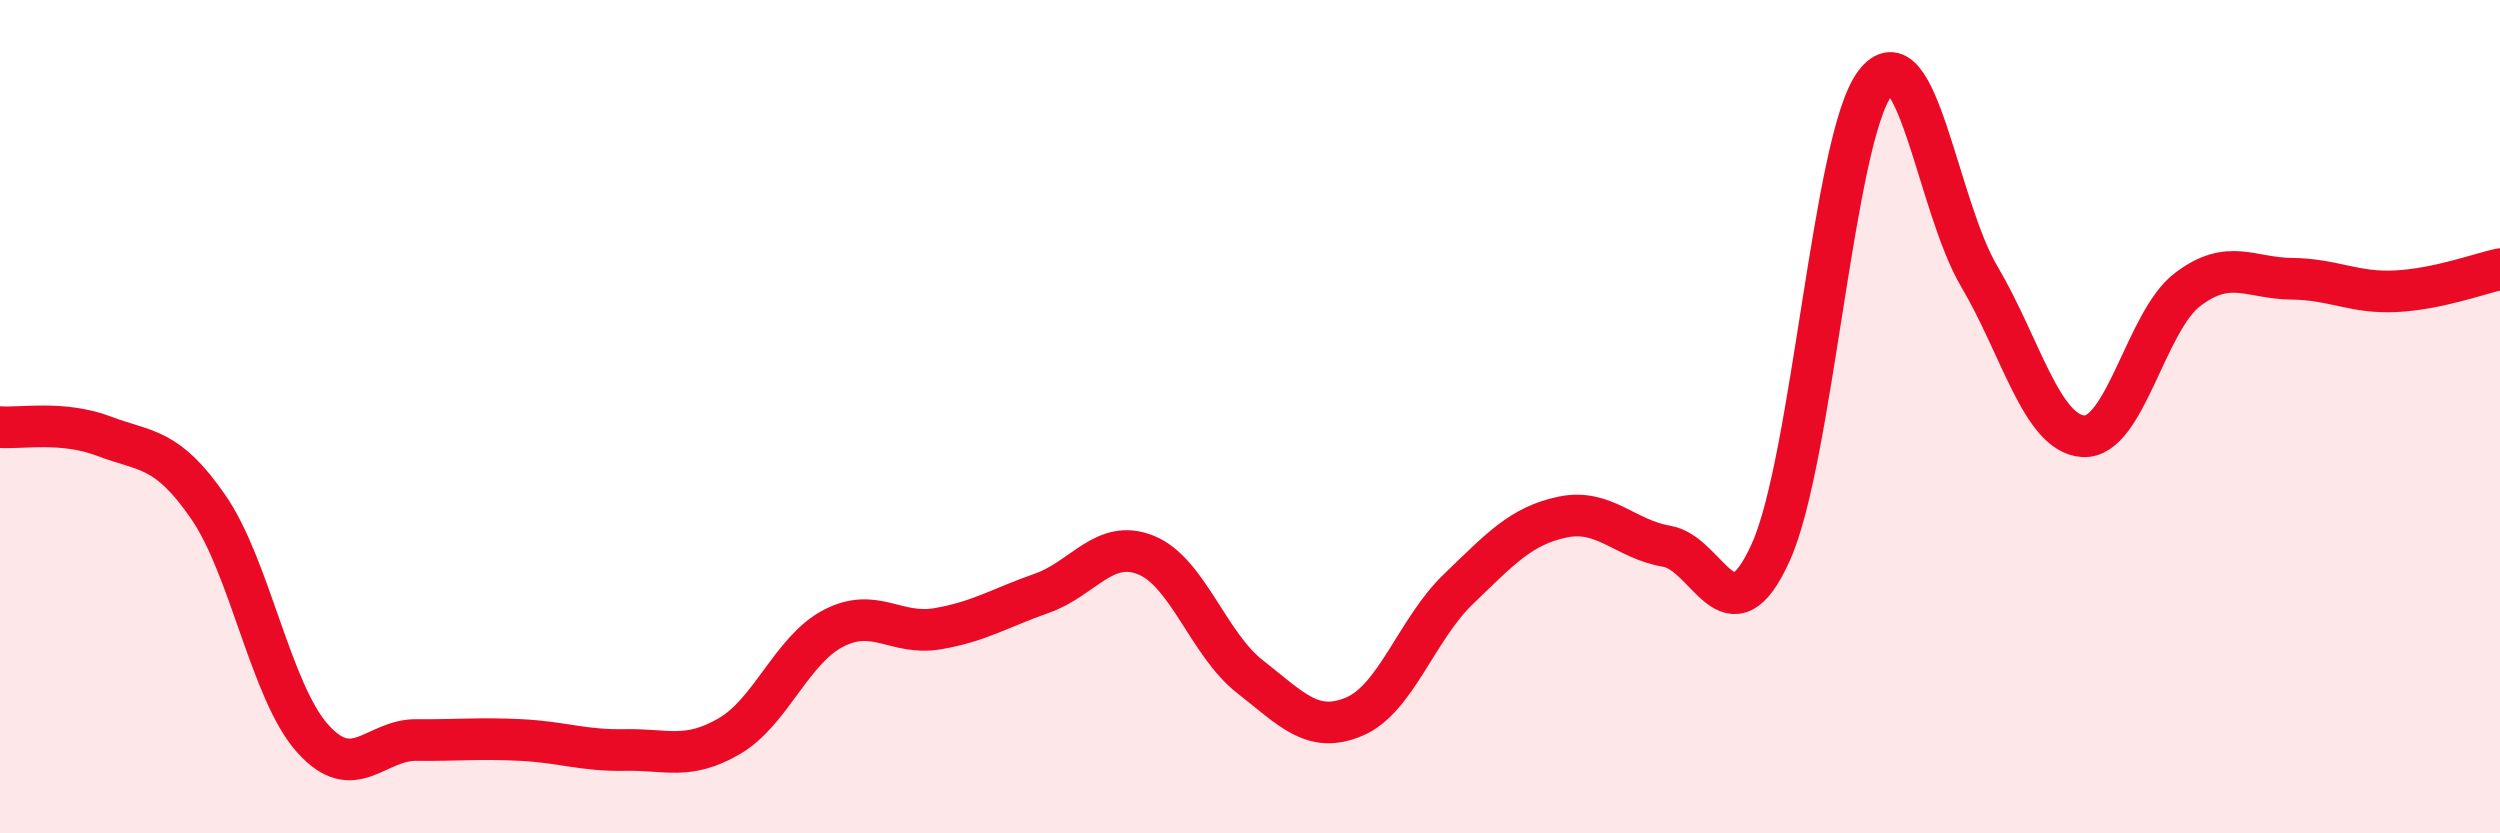
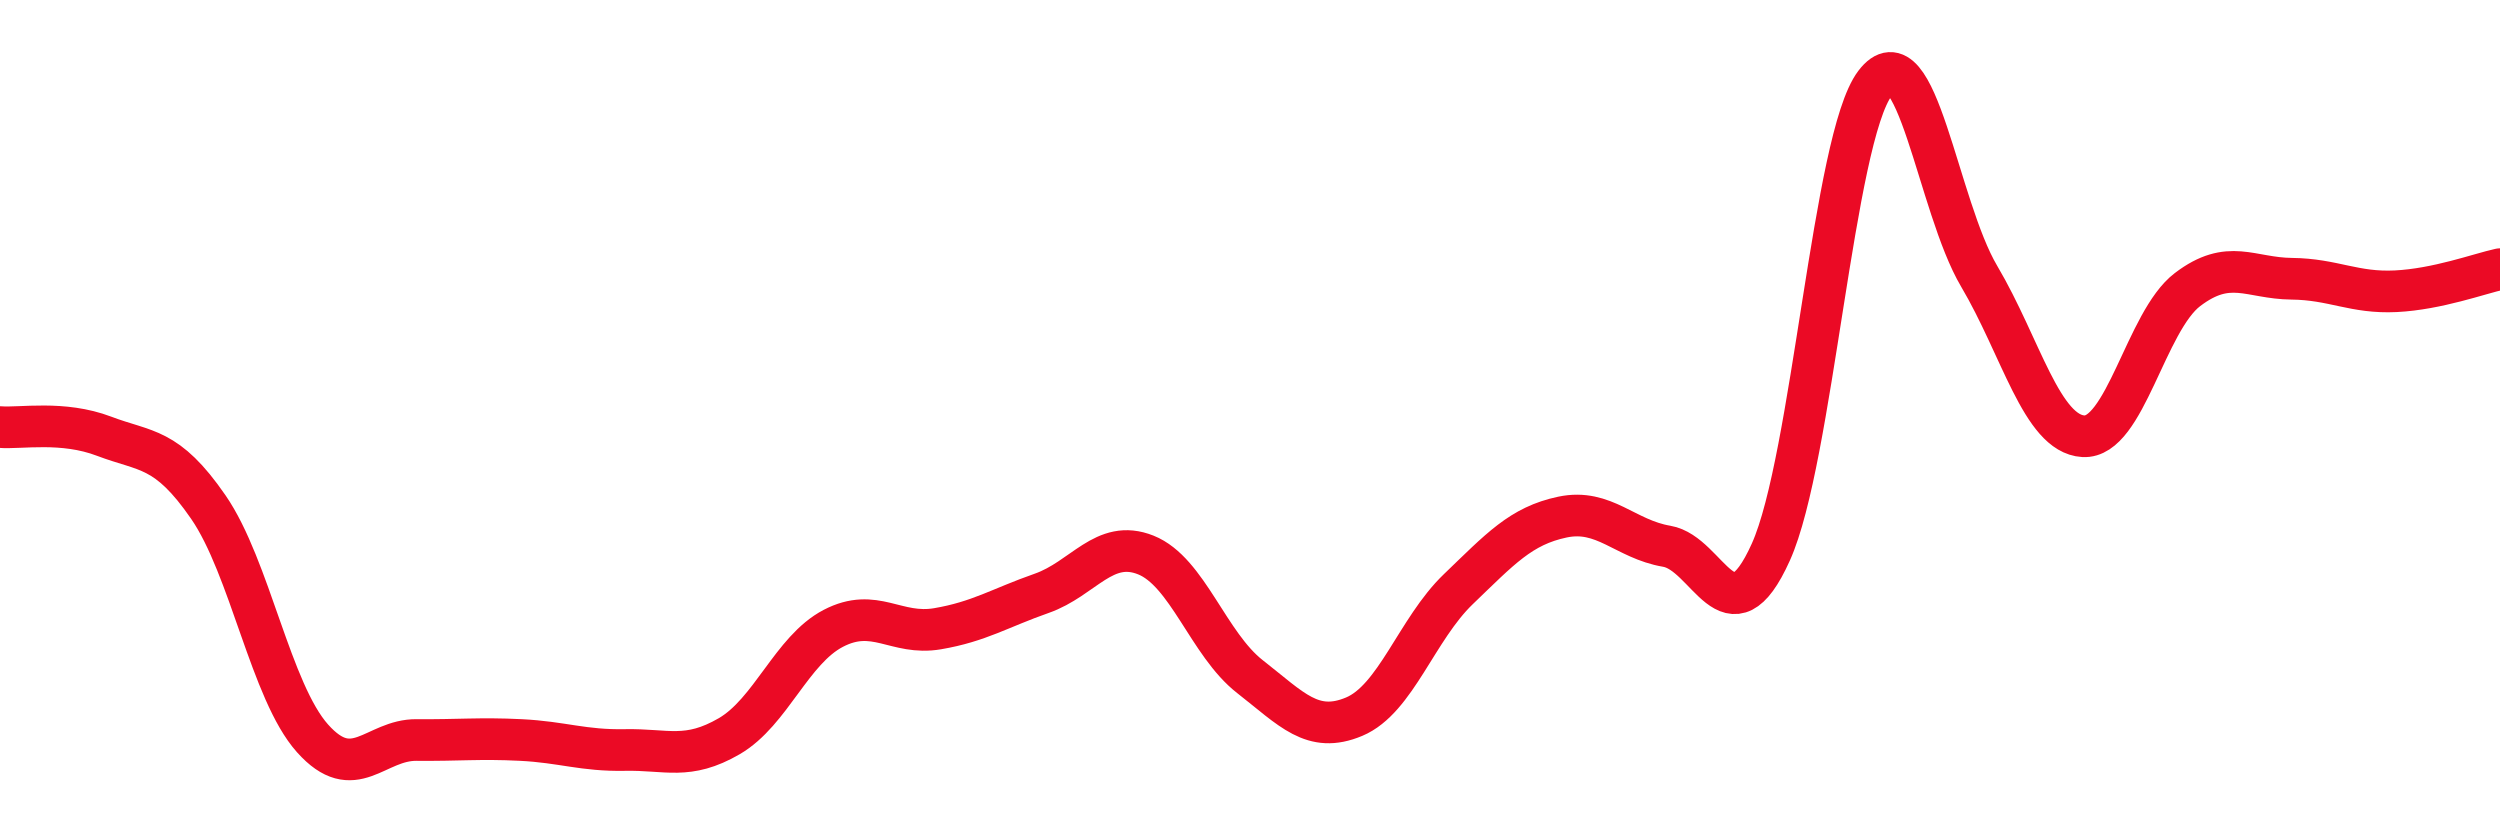
<svg xmlns="http://www.w3.org/2000/svg" width="60" height="20" viewBox="0 0 60 20">
-   <path d="M 0,10.25 C 0.5,10.29 1.5,10.09 2.5,10.47 C 3.5,10.85 4,10.72 5,12.17 C 6,13.62 6.5,16.6 7.5,17.72 C 8.5,18.84 9,17.75 10,17.76 C 11,17.77 11.5,17.71 12.5,17.76 C 13.5,17.81 14,18.02 15,18 C 16,17.98 16.5,18.25 17.5,17.67 C 18.5,17.09 19,15.6 20,15.08 C 21,14.56 21.5,15.26 22.5,15.09 C 23.5,14.92 24,14.59 25,14.24 C 26,13.89 26.5,12.92 27.5,13.32 C 28.5,13.72 29,15.46 30,16.24 C 31,17.02 31.5,17.62 32.5,17.2 C 33.5,16.78 34,15.1 35,14.14 C 36,13.18 36.5,12.62 37.5,12.41 C 38.5,12.2 39,12.94 40,13.11 C 41,13.28 41.5,15.47 42.5,13.25 C 43.5,11.03 44,3.32 45,2 C 46,0.68 46.5,4.94 47.5,6.63 C 48.5,8.32 49,10.41 50,10.47 C 51,10.53 51.5,7.71 52.5,6.95 C 53.5,6.19 54,6.68 55,6.69 C 56,6.7 56.5,7.04 57.5,6.99 C 58.5,6.94 59.5,6.57 60,6.46L60 20L0 20Z" fill="#EB0A25" opacity="0.1" stroke-linecap="round" stroke-linejoin="round" />
  <path d="M 0,10.25 C 0.5,10.29 1.5,10.09 2.5,10.47 C 3.5,10.85 4,10.72 5,12.17 C 6,13.62 6.5,16.6 7.5,17.72 C 8.5,18.84 9,17.75 10,17.76 C 11,17.77 11.5,17.71 12.5,17.76 C 13.5,17.81 14,18.02 15,18 C 16,17.98 16.5,18.25 17.5,17.67 C 18.5,17.09 19,15.6 20,15.08 C 21,14.56 21.5,15.26 22.5,15.09 C 23.5,14.92 24,14.59 25,14.24 C 26,13.89 26.5,12.92 27.5,13.32 C 28.5,13.72 29,15.46 30,16.24 C 31,17.02 31.5,17.62 32.5,17.2 C 33.5,16.78 34,15.1 35,14.14 C 36,13.18 36.5,12.62 37.5,12.41 C 38.5,12.2 39,12.94 40,13.11 C 41,13.28 41.5,15.47 42.5,13.25 C 43.5,11.03 44,3.32 45,2 C 46,0.68 46.5,4.94 47.5,6.63 C 48.5,8.32 49,10.41 50,10.47 C 51,10.53 51.5,7.71 52.5,6.95 C 53.5,6.19 54,6.68 55,6.69 C 56,6.7 56.5,7.04 57.5,6.99 C 58.5,6.94 59.5,6.57 60,6.46" stroke="#EB0A25" stroke-width="1" fill="none" stroke-linecap="round" stroke-linejoin="round" />
</svg>